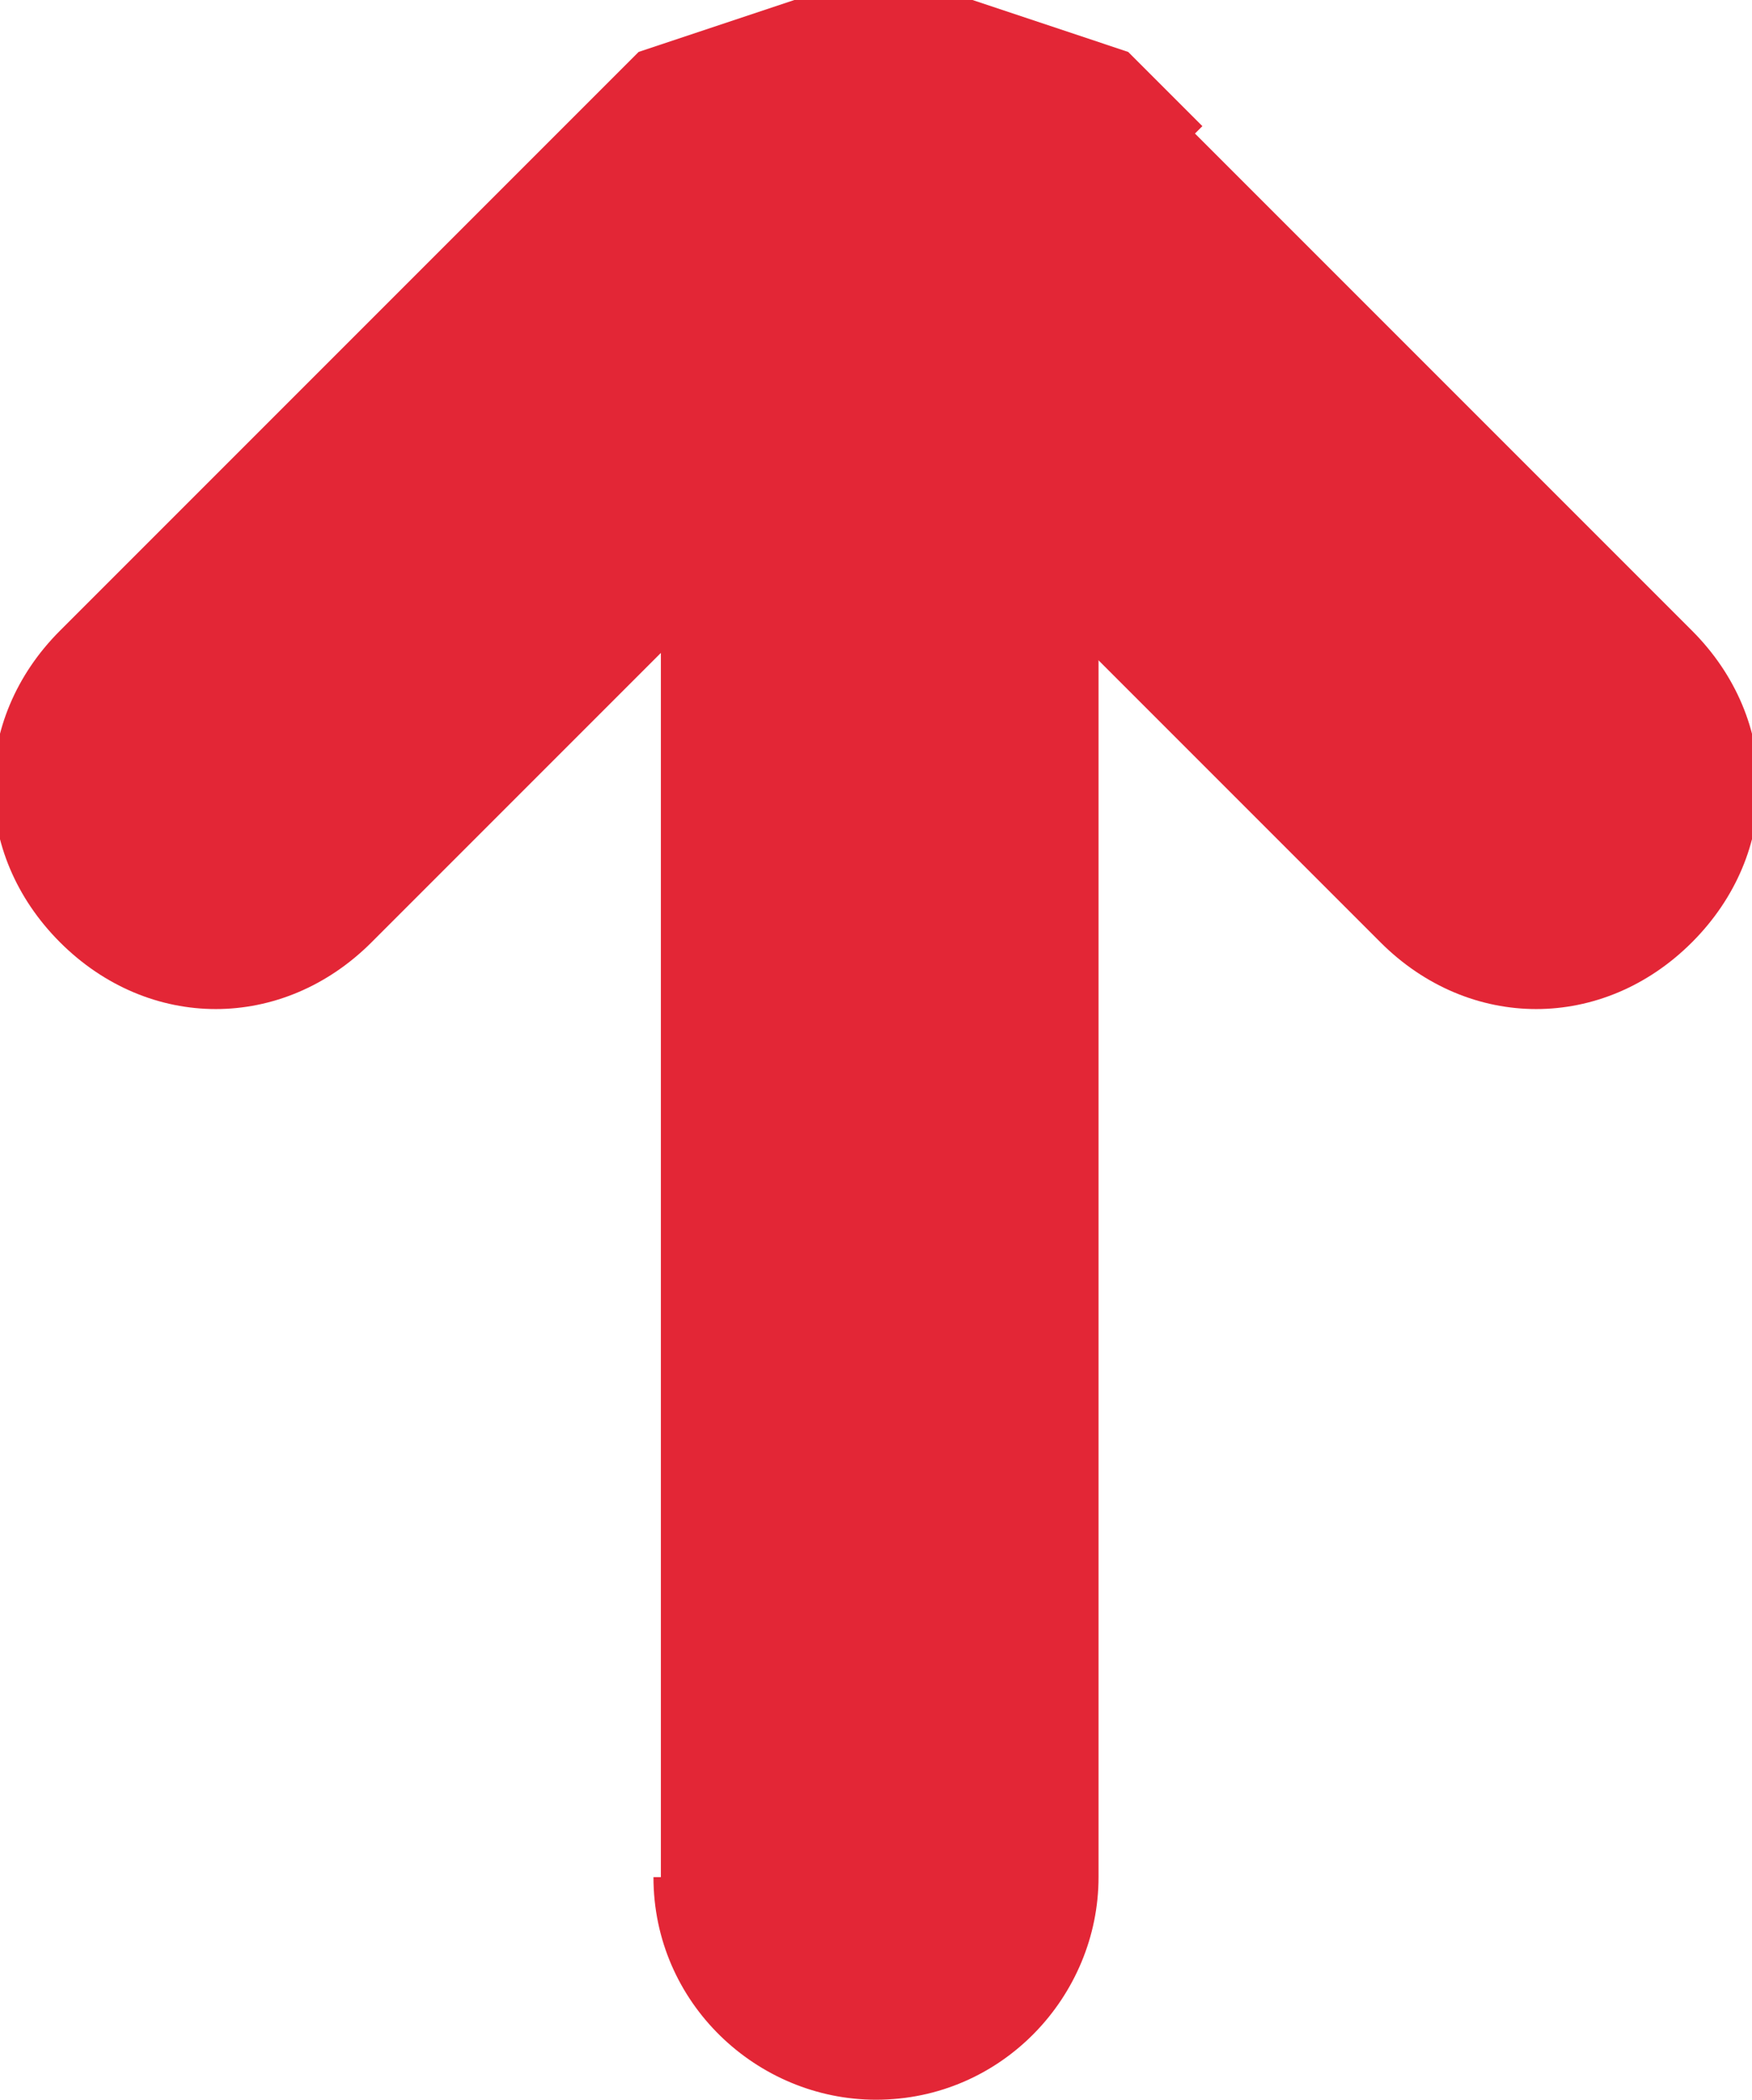
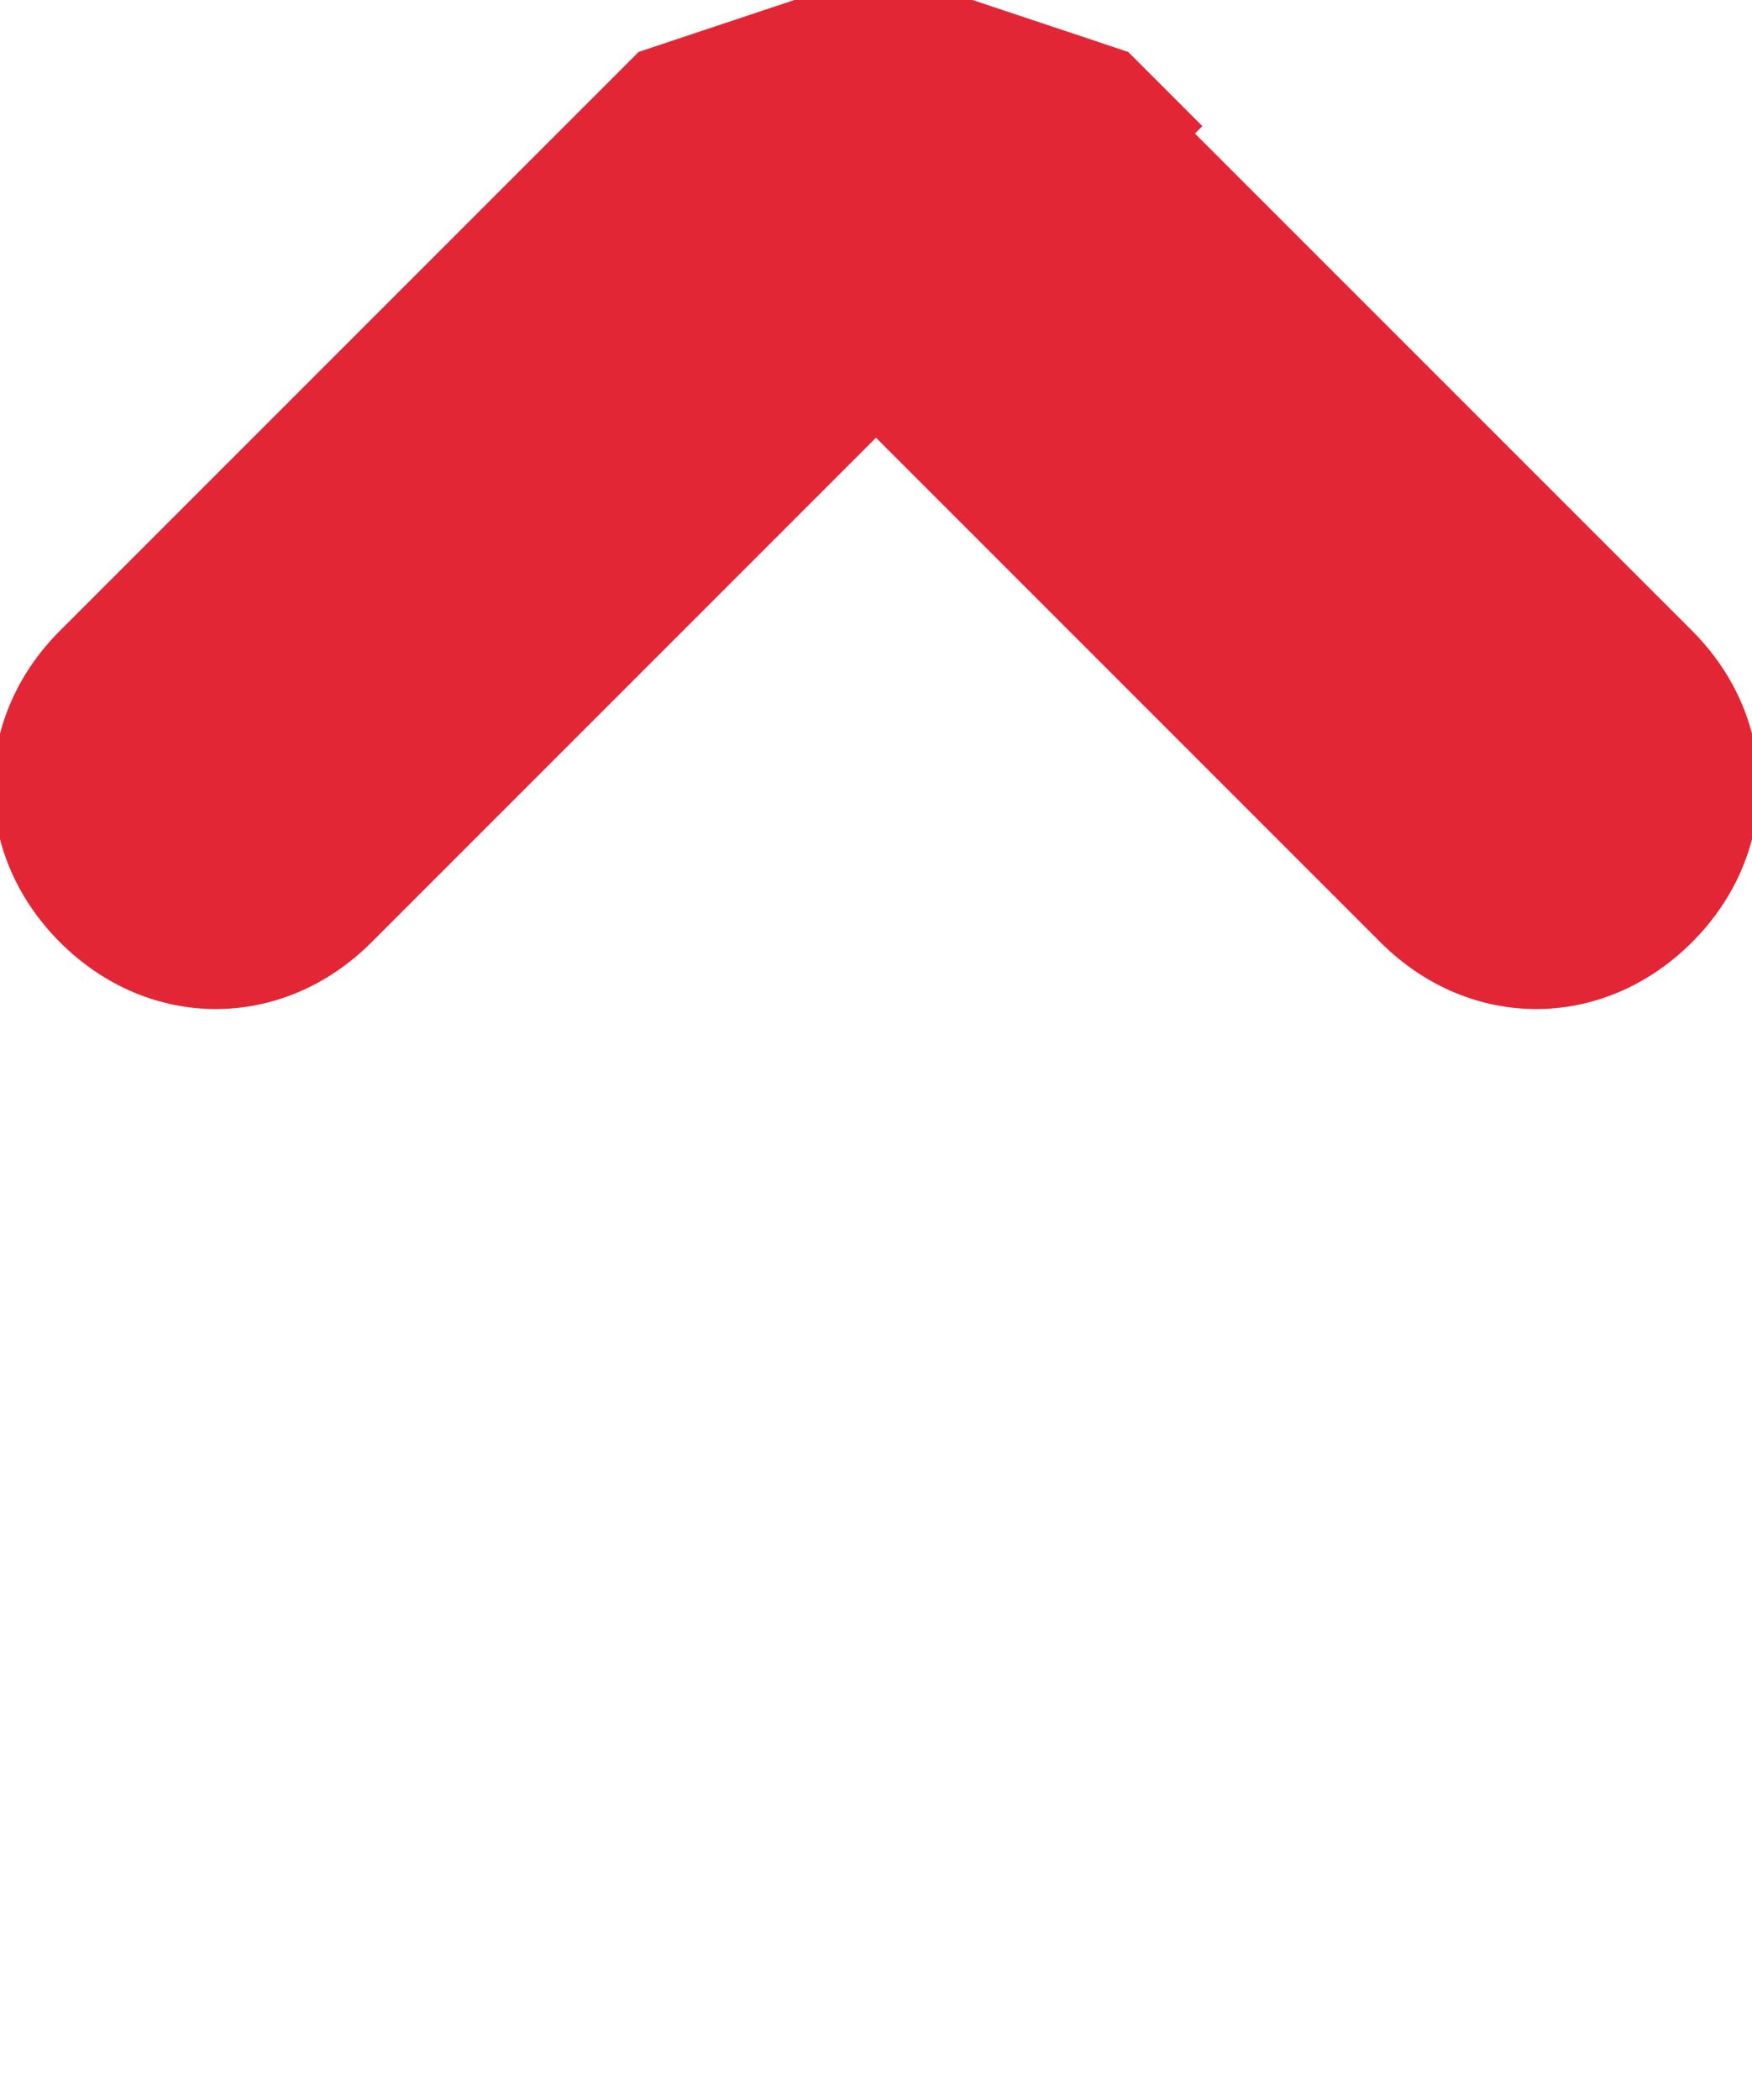
<svg xmlns="http://www.w3.org/2000/svg" xml:space="preserve" width="2.058mm" height="2.466mm" version="1.1" style="shape-rendering:geometricPrecision; text-rendering:geometricPrecision; image-rendering:optimizeQuality; fill-rule:evenodd; clip-rule:evenodd" viewBox="0 0 2.36 2.83">
  <defs>
    <style type="text/css">
   
    .fil0 {fill:#E32636;fill-rule:nonzero}
   
  </style>
  </defs>
  <g id="Слой_x0020_1">
    <g id="_2160376191872">
      <g>
-         <path id="Path" class="fil0" d="M0.89 0.76c0,-0.16 0.13,-0.3 0.3,-0.3 0.16,0 0.3,0.13 0.3,0.3l-0.59 0zm0 1.77l0 -1.77 0.59 0 0 1.77 -0.59 0zm0.59 0c0,0.16 -0.13,0.3 -0.3,0.3 -0.16,0 -0.3,-0.13 -0.3,-0.3l0.59 0z" />
-       </g>
+         </g>
      <g>
        <path id="Path_0" class="fil0" d="M2.28 0.85c0.12,0.12 0.12,0.3 0,0.42 -0.12,0.12 -0.3,0.12 -0.42,0l0.42 -0.42zm-0.68 -0.68l0.68 0.68 -0.42 0.42 -0.68 -0.68 0 0 0.42 -0.42zm-0.42 0.42l-0.42 -0.42 0 0 0.02 -0.02 0.02 -0.02 0.02 -0.02 0.02 -0.02 0.02 -0.02 0.03 -0.01 0.03 -0.01 0.03 -0.01 0.03 -0.01 0.03 -0.01 0.03 -0.01 0.03 -0.01 0.03 -0.01 0.03 -0 0.03 -0 0.03 -0 0.03 0 0.03 0 0.03 0 0.03 0.01 0.03 0.01 0.03 0.01 0.03 0.01 0.03 0.01 0.03 0.01 0.03 0.01 0.03 0.01 0.02 0.02 0.02 0.02 0.02 0.02 0.02 0.02 0.02 0.02 -0.42 0.42 0 -0 -0 -0 0 0 0 0 -0 -0 0 0 0 0 -0 0 0 0 0 0 -0 -0 -0 -0 0 0 0 0 -0 -0 0 0 0 0 -0 0 0 -0 0 -0 -0 0 -0 0 0 -0 0 -0 -0 0 0 -0 0 -0 -0 0 0 -0 0 0 -0 0 0 0 0 0zm-1.1 0.26l0.68 -0.68 0.42 0.42 -0.68 0.68 -0.42 -0.42zm0.42 0.42c-0.12,0.12 -0.3,0.12 -0.42,0 -0.12,-0.12 -0.12,-0.3 0,-0.42l0.42 0.42z" />
      </g>
    </g>
  </g>
</svg>